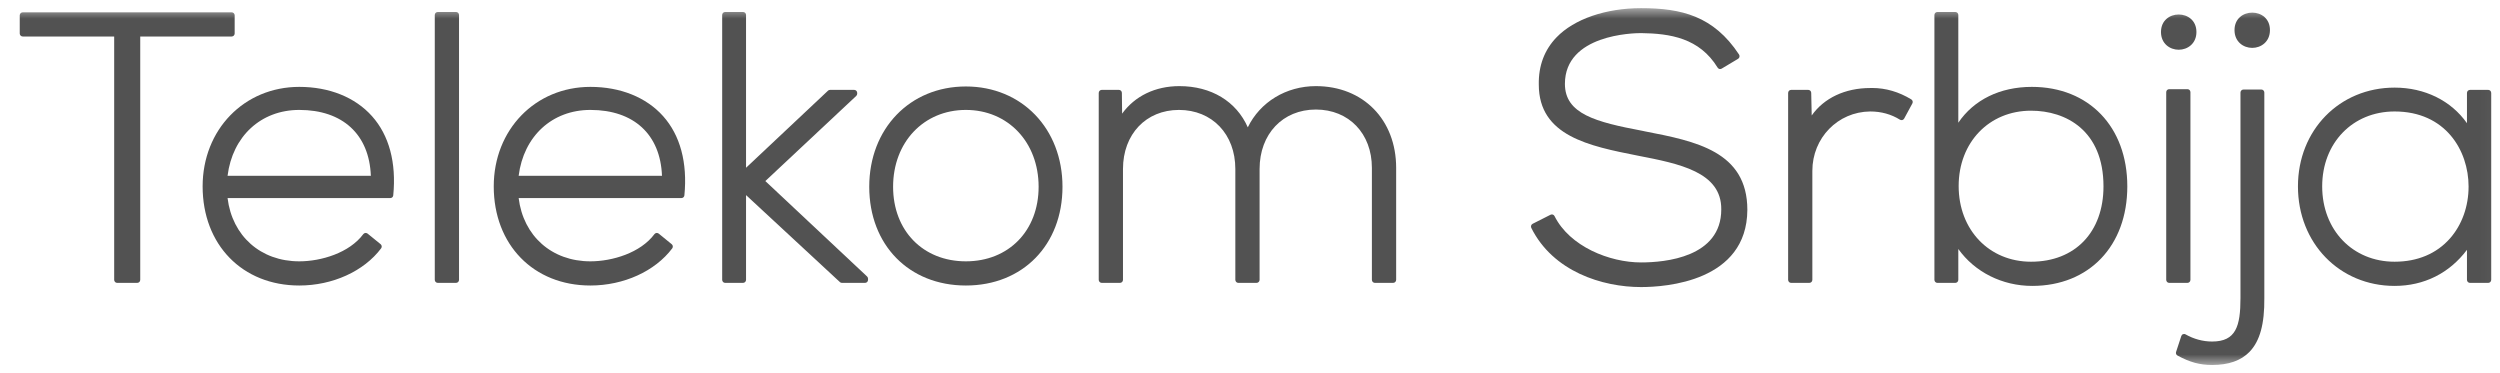
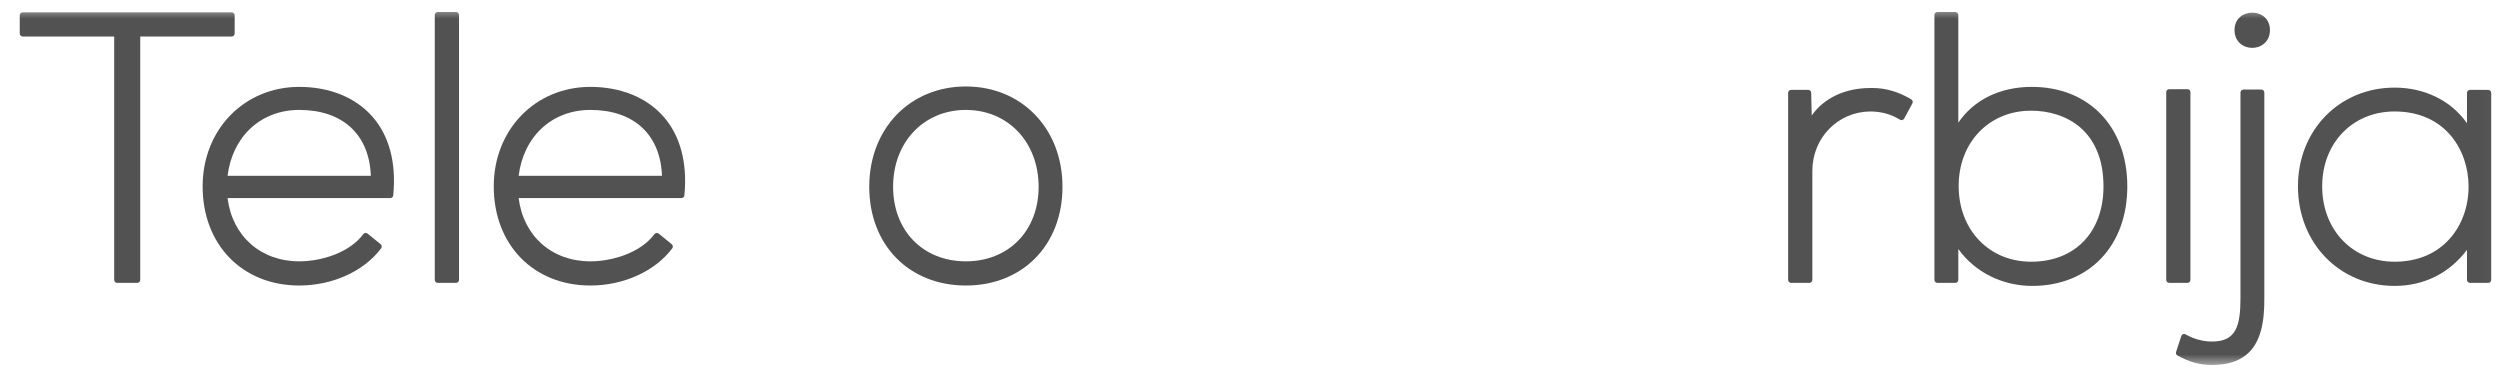
<svg xmlns="http://www.w3.org/2000/svg" width="201" height="30" viewBox="0 0 201 30" fill="none">
  <g clip-path="url(#clip0_221_1438)">
    <mask id="mask0_221_1438" style="mask-type:luminance" maskUnits="userSpaceOnUse" x="0" y="0" width="201" height="30">
      <path d="M0.913 0.559H200.969V29.441H0.913V0.559Z" fill="white" />
    </mask>
    <g mask="url(#mask0_221_1438)">
      <path d="M18.867 2.693V1.233C18.867 1.101 18.759 0.991 18.628 0.991H1.827C1.695 0.991 1.587 1.101 1.587 1.233V2.693C1.587 2.825 1.695 2.935 1.827 2.935H9.18V22.501C9.18 22.632 9.284 22.743 9.419 22.743H11.037C11.169 22.743 11.275 22.632 11.275 22.501V2.935H18.628C18.759 2.935 18.867 2.825 18.867 2.693Z" fill="#525252" />
      <path d="M24.062 8.838C27.555 8.838 29.69 10.813 29.816 14.133H18.296C18.694 10.956 20.98 8.838 24.062 8.838ZM24.062 6.985C19.628 6.985 16.291 10.426 16.291 14.985C16.291 19.68 19.486 22.955 24.062 22.955C26.737 22.955 29.258 21.81 30.641 19.969C30.722 19.866 30.703 19.716 30.602 19.633L29.551 18.779C29.5 18.74 29.436 18.725 29.372 18.729C29.306 18.74 29.249 18.773 29.209 18.824C28.086 20.336 25.815 21.011 24.062 21.011C20.957 21.011 18.671 18.976 18.296 15.925H31.381C31.505 15.925 31.606 15.833 31.617 15.71C31.876 13.079 31.284 10.876 29.909 9.34C28.554 7.821 26.474 6.985 24.062 6.985Z" fill="#525252" />
      <path d="M36.665 0.964H35.196C35.065 0.964 34.956 1.069 34.956 1.205V22.501C34.956 22.632 35.065 22.743 35.196 22.743H36.665C36.798 22.743 36.906 22.632 36.906 22.501V1.205C36.906 1.069 36.798 0.964 36.665 0.964Z" fill="#525252" />
      <path d="M47.468 8.838C50.963 8.838 53.096 10.813 53.224 14.133H41.7C42.099 10.956 44.386 8.838 47.468 8.838ZM47.468 6.985C43.036 6.985 39.697 10.426 39.697 14.985C39.697 19.68 42.893 22.955 47.468 22.955C50.141 22.955 52.663 21.81 54.047 19.969C54.124 19.866 54.109 19.716 54.005 19.633L52.957 18.779C52.907 18.74 52.842 18.725 52.777 18.729C52.714 18.74 52.656 18.773 52.617 18.824C51.491 20.336 49.222 21.011 47.468 21.011C44.362 21.011 42.077 18.976 41.7 15.925H54.788C54.909 15.925 55.013 15.833 55.025 15.71C55.283 13.079 54.689 10.876 53.316 9.34C51.959 7.821 49.882 6.985 47.468 6.985Z" fill="#525252" />
-       <path d="M61.533 14.557L68.843 7.71C68.893 7.662 68.919 7.597 68.919 7.532V7.473C68.919 7.337 68.814 7.227 68.681 7.227H66.732C66.671 7.227 66.614 7.25 66.57 7.293L59.982 13.488V1.205C59.982 1.069 59.872 0.964 59.742 0.964H58.301C58.169 0.964 58.063 1.069 58.063 1.205V22.501C58.063 22.632 58.169 22.743 58.301 22.743H59.742C59.872 22.743 59.982 22.632 59.982 22.501V15.686L67.53 22.682C67.574 22.72 67.63 22.743 67.691 22.743H69.552C69.684 22.743 69.791 22.632 69.791 22.501V22.41C69.791 22.341 69.763 22.278 69.715 22.231L61.533 14.557Z" fill="#525252" />
      <path d="M77.655 21.011C74.208 21.011 71.805 18.546 71.805 15.015C71.805 11.436 74.264 8.838 77.655 8.838C81.047 8.838 83.505 11.436 83.505 15.015C83.505 18.546 81.101 21.011 77.655 21.011ZM77.655 6.952C73.153 6.952 69.887 10.345 69.887 15.015C69.887 19.691 73.08 22.955 77.655 22.955C82.23 22.955 85.424 19.691 85.424 15.015C85.424 10.345 82.154 6.952 77.655 6.952Z" fill="#525252" />
-       <path d="M105.798 6.924C103.402 6.924 101.313 8.204 100.323 10.238C99.401 8.149 97.385 6.924 94.82 6.924C92.883 6.924 91.243 7.721 90.218 9.137L90.199 7.468C90.199 7.333 90.089 7.226 89.96 7.226H88.578C88.448 7.226 88.338 7.337 88.338 7.473V22.5C88.338 22.632 88.448 22.743 88.578 22.743H90.05C90.18 22.743 90.288 22.632 90.288 22.5V13.586C90.288 10.791 92.139 8.838 94.79 8.838C97.458 8.838 99.321 10.791 99.321 13.586V22.5C99.321 22.632 99.428 22.743 99.56 22.743H101.028C101.16 22.743 101.271 22.632 101.271 22.5V13.586C101.271 10.773 103.132 8.807 105.798 8.807C108.449 8.807 110.3 10.737 110.3 13.494V22.5C110.3 22.632 110.409 22.743 110.539 22.743H112.01C112.141 22.743 112.251 22.632 112.251 22.5V13.494C112.251 9.623 109.597 6.924 105.798 6.924Z" fill="#525252" />
-       <path d="M132.274 10.566L132.044 10.517C128.286 9.807 125.819 9.159 125.819 6.742C125.819 2.778 131.314 2.661 131.936 2.661C134.273 2.693 136.634 3.05 138.098 5.439C138.167 5.551 138.308 5.588 138.421 5.518L139.741 4.729C139.799 4.695 139.839 4.637 139.853 4.576C139.867 4.508 139.856 4.44 139.82 4.384C137.777 1.288 135.195 0.656 131.94 0.656C129.104 0.656 126.565 1.53 125.149 2.998C124.172 4.007 123.69 5.292 123.719 6.8C123.719 10.938 127.768 11.739 131.683 12.515C134.996 13.159 138.421 13.822 138.39 16.841C138.39 20.687 133.882 21.1 131.94 21.1C129.407 21.1 126.204 19.819 124.983 17.372C124.925 17.251 124.778 17.207 124.663 17.265L123.225 17.993C123.166 18.022 123.122 18.074 123.103 18.133C123.082 18.195 123.088 18.261 123.115 18.32C124.862 21.828 128.818 23.08 131.94 23.08C133.937 23.08 140.456 22.629 140.487 16.874C140.487 12.165 136.314 11.352 132.274 10.566Z" fill="#525252" />
      <path d="M150.519 7.074L150.364 7.077C148.342 7.077 146.644 7.886 145.661 9.285L145.622 7.465C145.622 7.333 145.514 7.227 145.385 7.227H144.002C143.873 7.227 143.766 7.337 143.766 7.473V22.501C143.766 22.632 143.873 22.743 144.002 22.743H145.474C145.607 22.743 145.713 22.632 145.713 22.501V13.737C145.713 11.088 147.76 8.988 150.364 8.962C151.249 8.962 152.053 9.185 152.757 9.624C152.814 9.657 152.882 9.668 152.945 9.653C153.01 9.634 153.062 9.59 153.093 9.537L153.753 8.318C153.817 8.204 153.778 8.058 153.669 7.992C152.673 7.386 151.614 7.074 150.519 7.074Z" fill="#525252" />
      <path d="M163.296 8.9C166.112 8.9 169.12 10.499 169.12 14.985C169.12 18.663 166.835 21.042 163.296 21.042C159.925 21.042 157.476 18.48 157.476 14.957C157.476 11.447 159.925 8.9 163.296 8.9ZM163.357 6.985C160.802 6.985 158.695 8.025 157.448 9.866V1.204C157.448 1.069 157.338 0.964 157.208 0.964H155.768C155.636 0.964 155.527 1.069 155.527 1.204V22.501C155.527 22.632 155.636 22.744 155.768 22.744H157.208C157.338 22.744 157.448 22.632 157.448 22.501V20.019C158.768 21.868 160.971 22.987 163.39 22.987C167.961 22.987 171.036 19.772 171.036 14.985C171.036 10.199 167.95 6.985 163.357 6.985Z" fill="#525252" />
      <path d="M176.111 22.501V7.411C176.111 7.276 176.006 7.169 175.873 7.169H174.404C174.269 7.169 174.164 7.276 174.164 7.411V22.501C174.164 22.632 174.269 22.743 174.404 22.743H175.873C176.006 22.743 176.111 22.632 176.111 22.501Z" fill="#525252" />
-       <path d="M175.168 3.999C175.876 3.999 176.593 3.509 176.593 2.573C176.593 0.696 173.743 0.696 173.743 2.573C173.743 3.509 174.459 3.999 175.168 3.999Z" fill="#525252" />
      <path d="M179.655 2.42C179.655 3.36 180.371 3.85 181.079 3.85C181.786 3.85 182.504 3.36 182.504 2.42C182.504 0.546 179.655 0.546 179.655 2.42Z" fill="#525252" />
      <path d="M181.816 7.198H180.375C180.242 7.198 180.134 7.308 180.134 7.44V23.962C180.134 26.23 179.77 27.459 177.854 27.459C177.115 27.459 176.379 27.259 175.72 26.885C175.658 26.847 175.584 26.845 175.518 26.867C175.449 26.892 175.399 26.948 175.376 27.017L174.957 28.294C174.919 28.407 174.968 28.532 175.071 28.587C176.081 29.132 176.861 29.344 177.854 29.344C179.182 29.344 180.164 29 180.858 28.291C181.693 27.43 182.074 26.054 182.052 23.962V7.44C182.052 7.308 181.946 7.198 181.816 7.198Z" fill="#525252" />
      <path d="M192.526 21.042C189.152 21.042 186.704 18.493 186.704 14.985C186.704 11.494 189.152 8.962 192.526 8.962C196.613 8.962 198.474 12.091 198.474 14.998C198.474 16.588 197.946 18.066 196.988 19.16C195.91 20.39 194.369 21.042 192.526 21.042ZM200.054 7.227H198.587C198.454 7.227 198.344 7.337 198.344 7.473V9.906C197.074 8.098 194.957 7.044 192.526 7.044C188.096 7.044 184.755 10.458 184.755 14.985C184.755 19.548 188.096 22.987 192.526 22.987C194.895 22.987 196.935 21.963 198.344 20.086V22.5C198.344 22.632 198.454 22.744 198.587 22.744H200.054C200.187 22.744 200.294 22.632 200.294 22.5V7.473C200.294 7.337 200.187 7.227 200.054 7.227Z" fill="#525252" />
    </g>
  </g>
  <defs>
    <clipPath id="clip0_221_1438">
      <rect width="200" height="30" fill="white" transform="translate(0.94)" />
    </clipPath>
  </defs>
</svg>